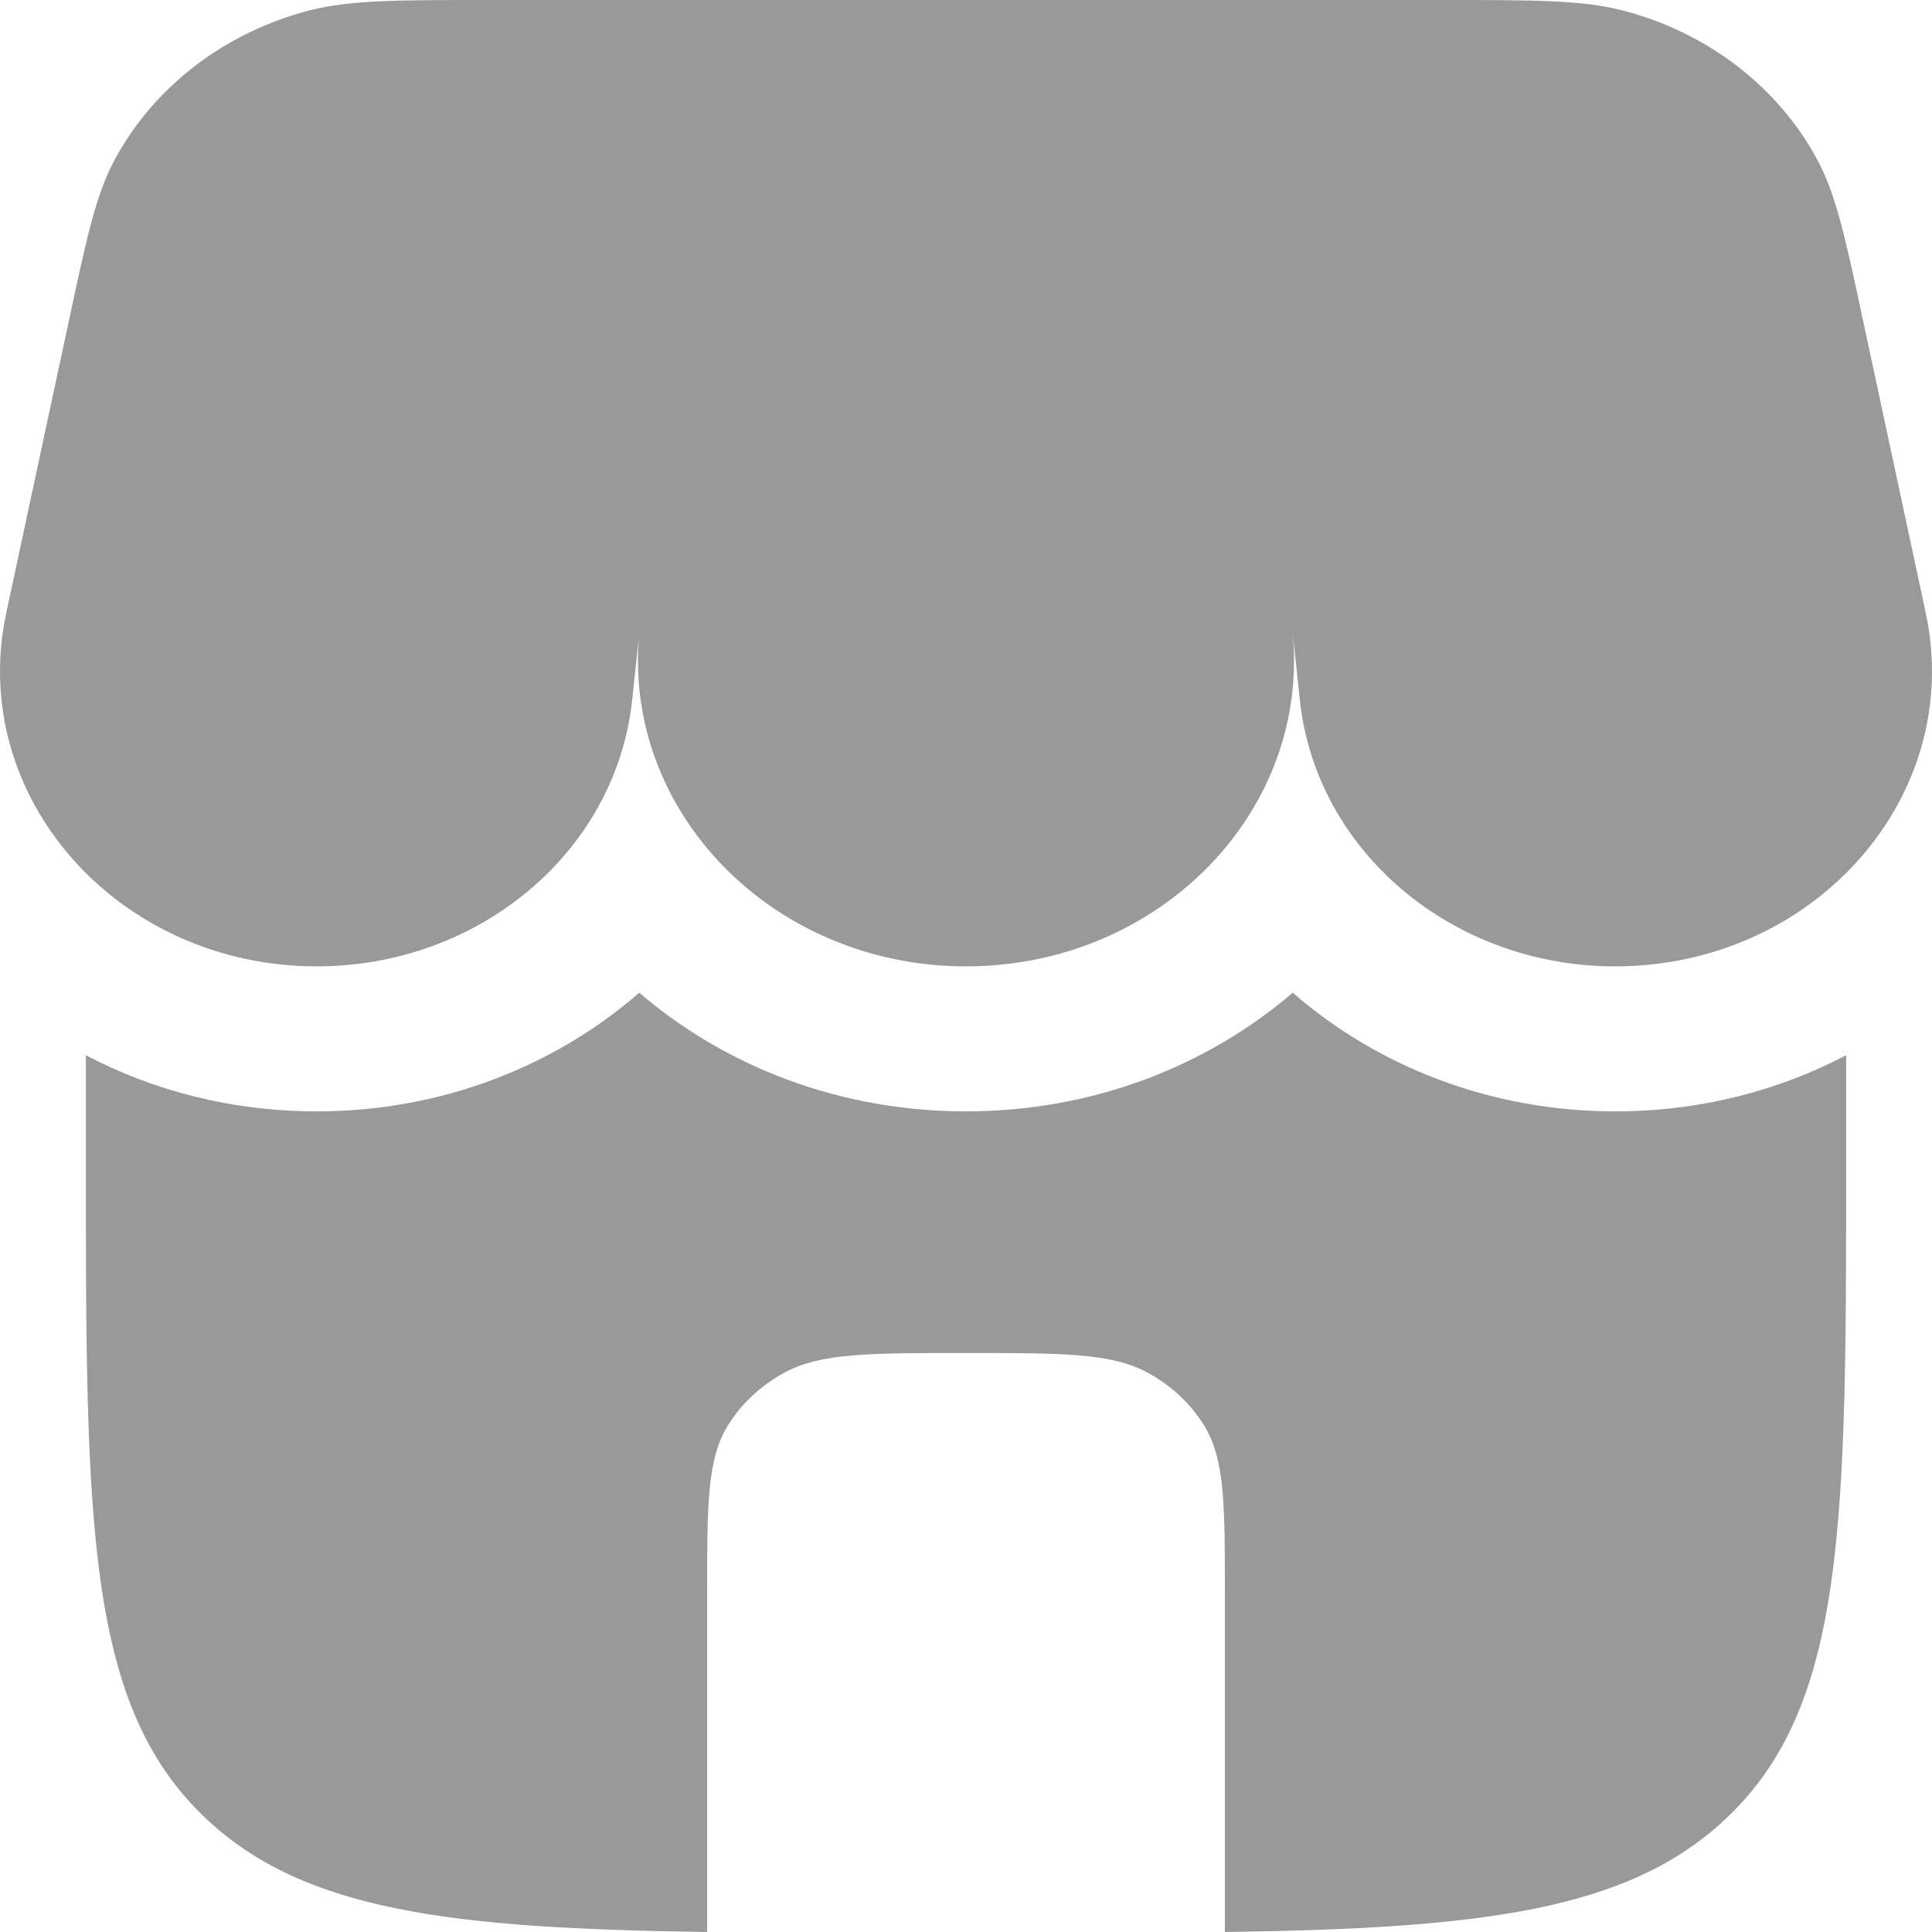
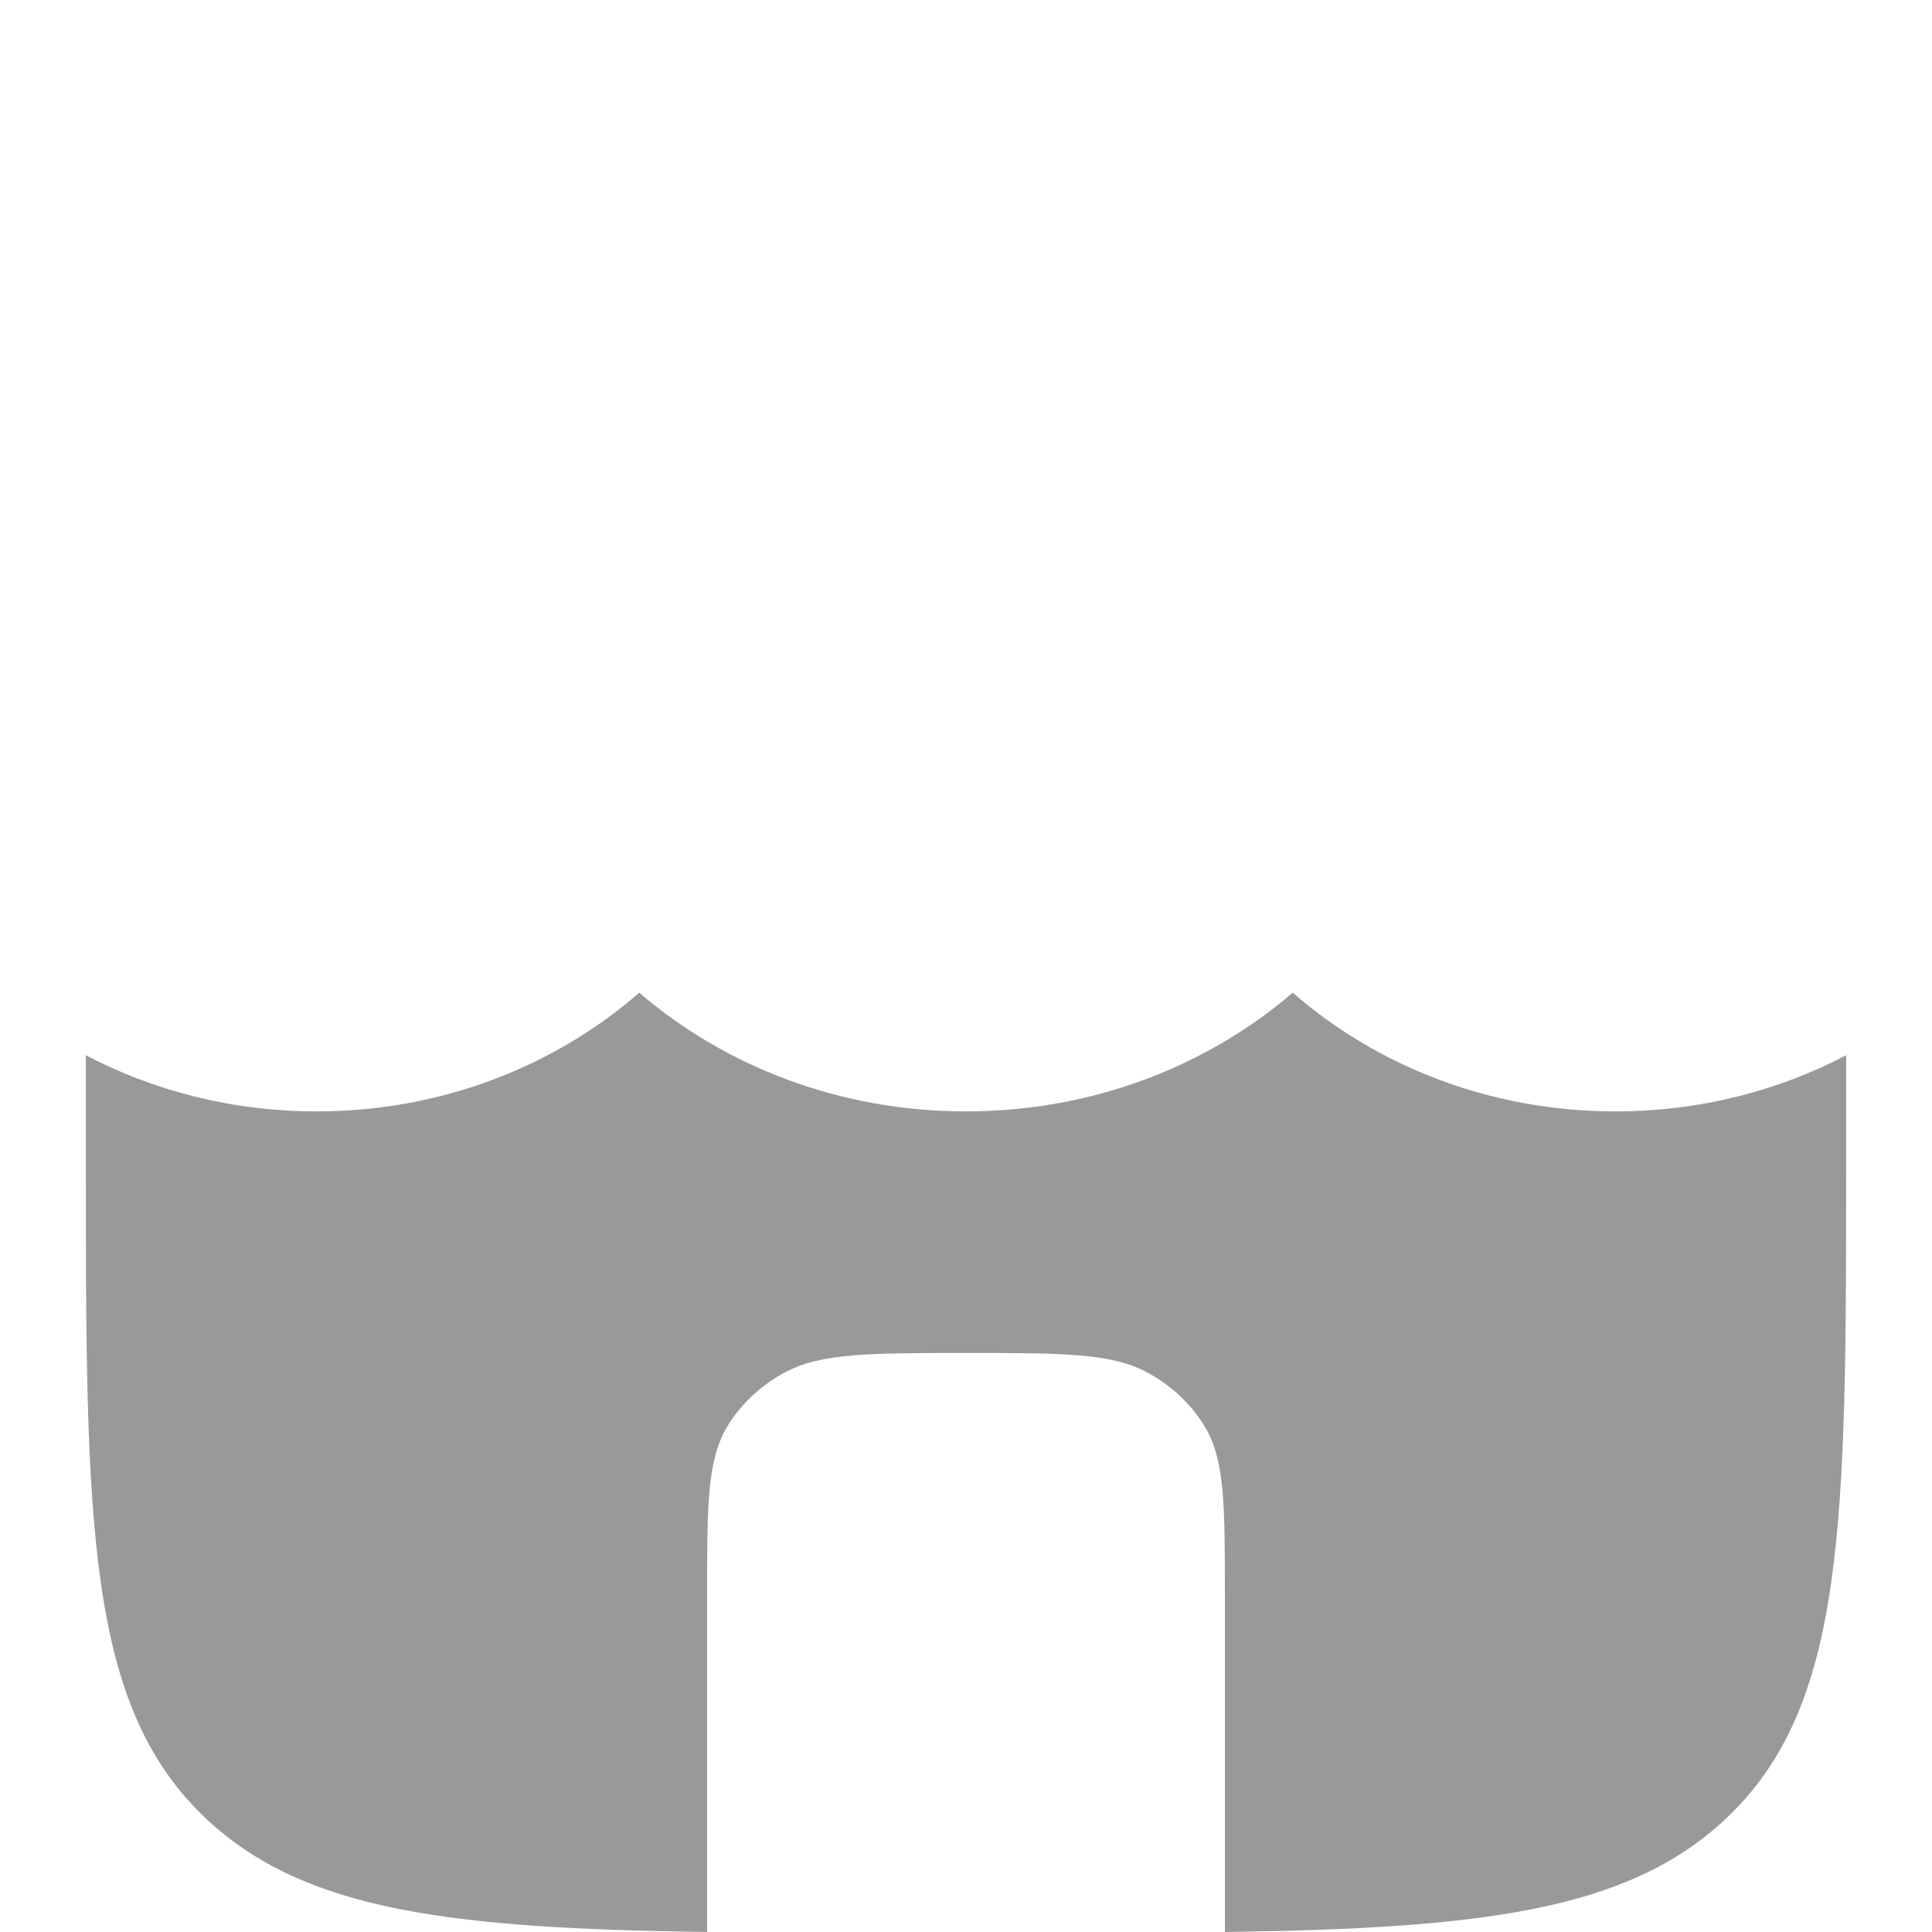
<svg xmlns="http://www.w3.org/2000/svg" width="16" height="16" viewBox="0 0 16 16" fill="none">
-   <path d="M0.949 1.324C0.794 1.613 0.717 1.97 0.565 2.682L0.052 5.075C-0.273 6.59 0.969 8.003 2.624 8.003C3.972 8.003 5.101 7.05 5.235 5.799L5.294 5.246C5.154 6.726 6.404 8.003 8 8.003C9.607 8.003 10.863 6.709 10.703 5.216L10.765 5.799C10.899 7.05 12.028 8.003 13.376 8.003C15.031 8.003 16.273 6.59 15.948 5.075L15.435 2.682C15.283 1.97 15.206 1.613 15.051 1.324C14.724 0.716 14.135 0.265 13.432 0.085C13.098 7.45058e-09 12.708 0 11.93 0H4.07C3.292 0 2.902 7.45058e-09 2.568 0.085C1.865 0.265 1.276 0.716 0.949 1.324Z" fill="#999" />
  <path d="M13.376 9.204C14.076 9.204 14.727 9.034 15.289 8.739V9.604C15.289 12.623 15.289 14.132 14.285 15.069C13.476 15.824 12.27 15.971 10.144 16V13.206C10.144 12.458 10.144 12.084 9.972 11.805C9.859 11.623 9.696 11.471 9.501 11.366C9.202 11.205 8.801 11.205 8 11.205C7.199 11.205 6.798 11.205 6.499 11.366C6.304 11.471 6.141 11.623 6.028 11.805C5.856 12.084 5.856 12.458 5.856 13.206V16C3.73 15.971 2.524 15.824 1.715 15.069C0.711 14.132 0.711 12.623 0.711 9.604V8.739C1.273 9.034 1.924 9.204 2.624 9.204C3.651 9.204 4.592 8.833 5.294 8.221C6.003 8.83 6.951 9.204 8 9.204C9.049 9.204 9.997 8.829 10.706 8.221C11.408 8.833 12.349 9.204 13.376 9.204Z" fill="#999" />
</svg>